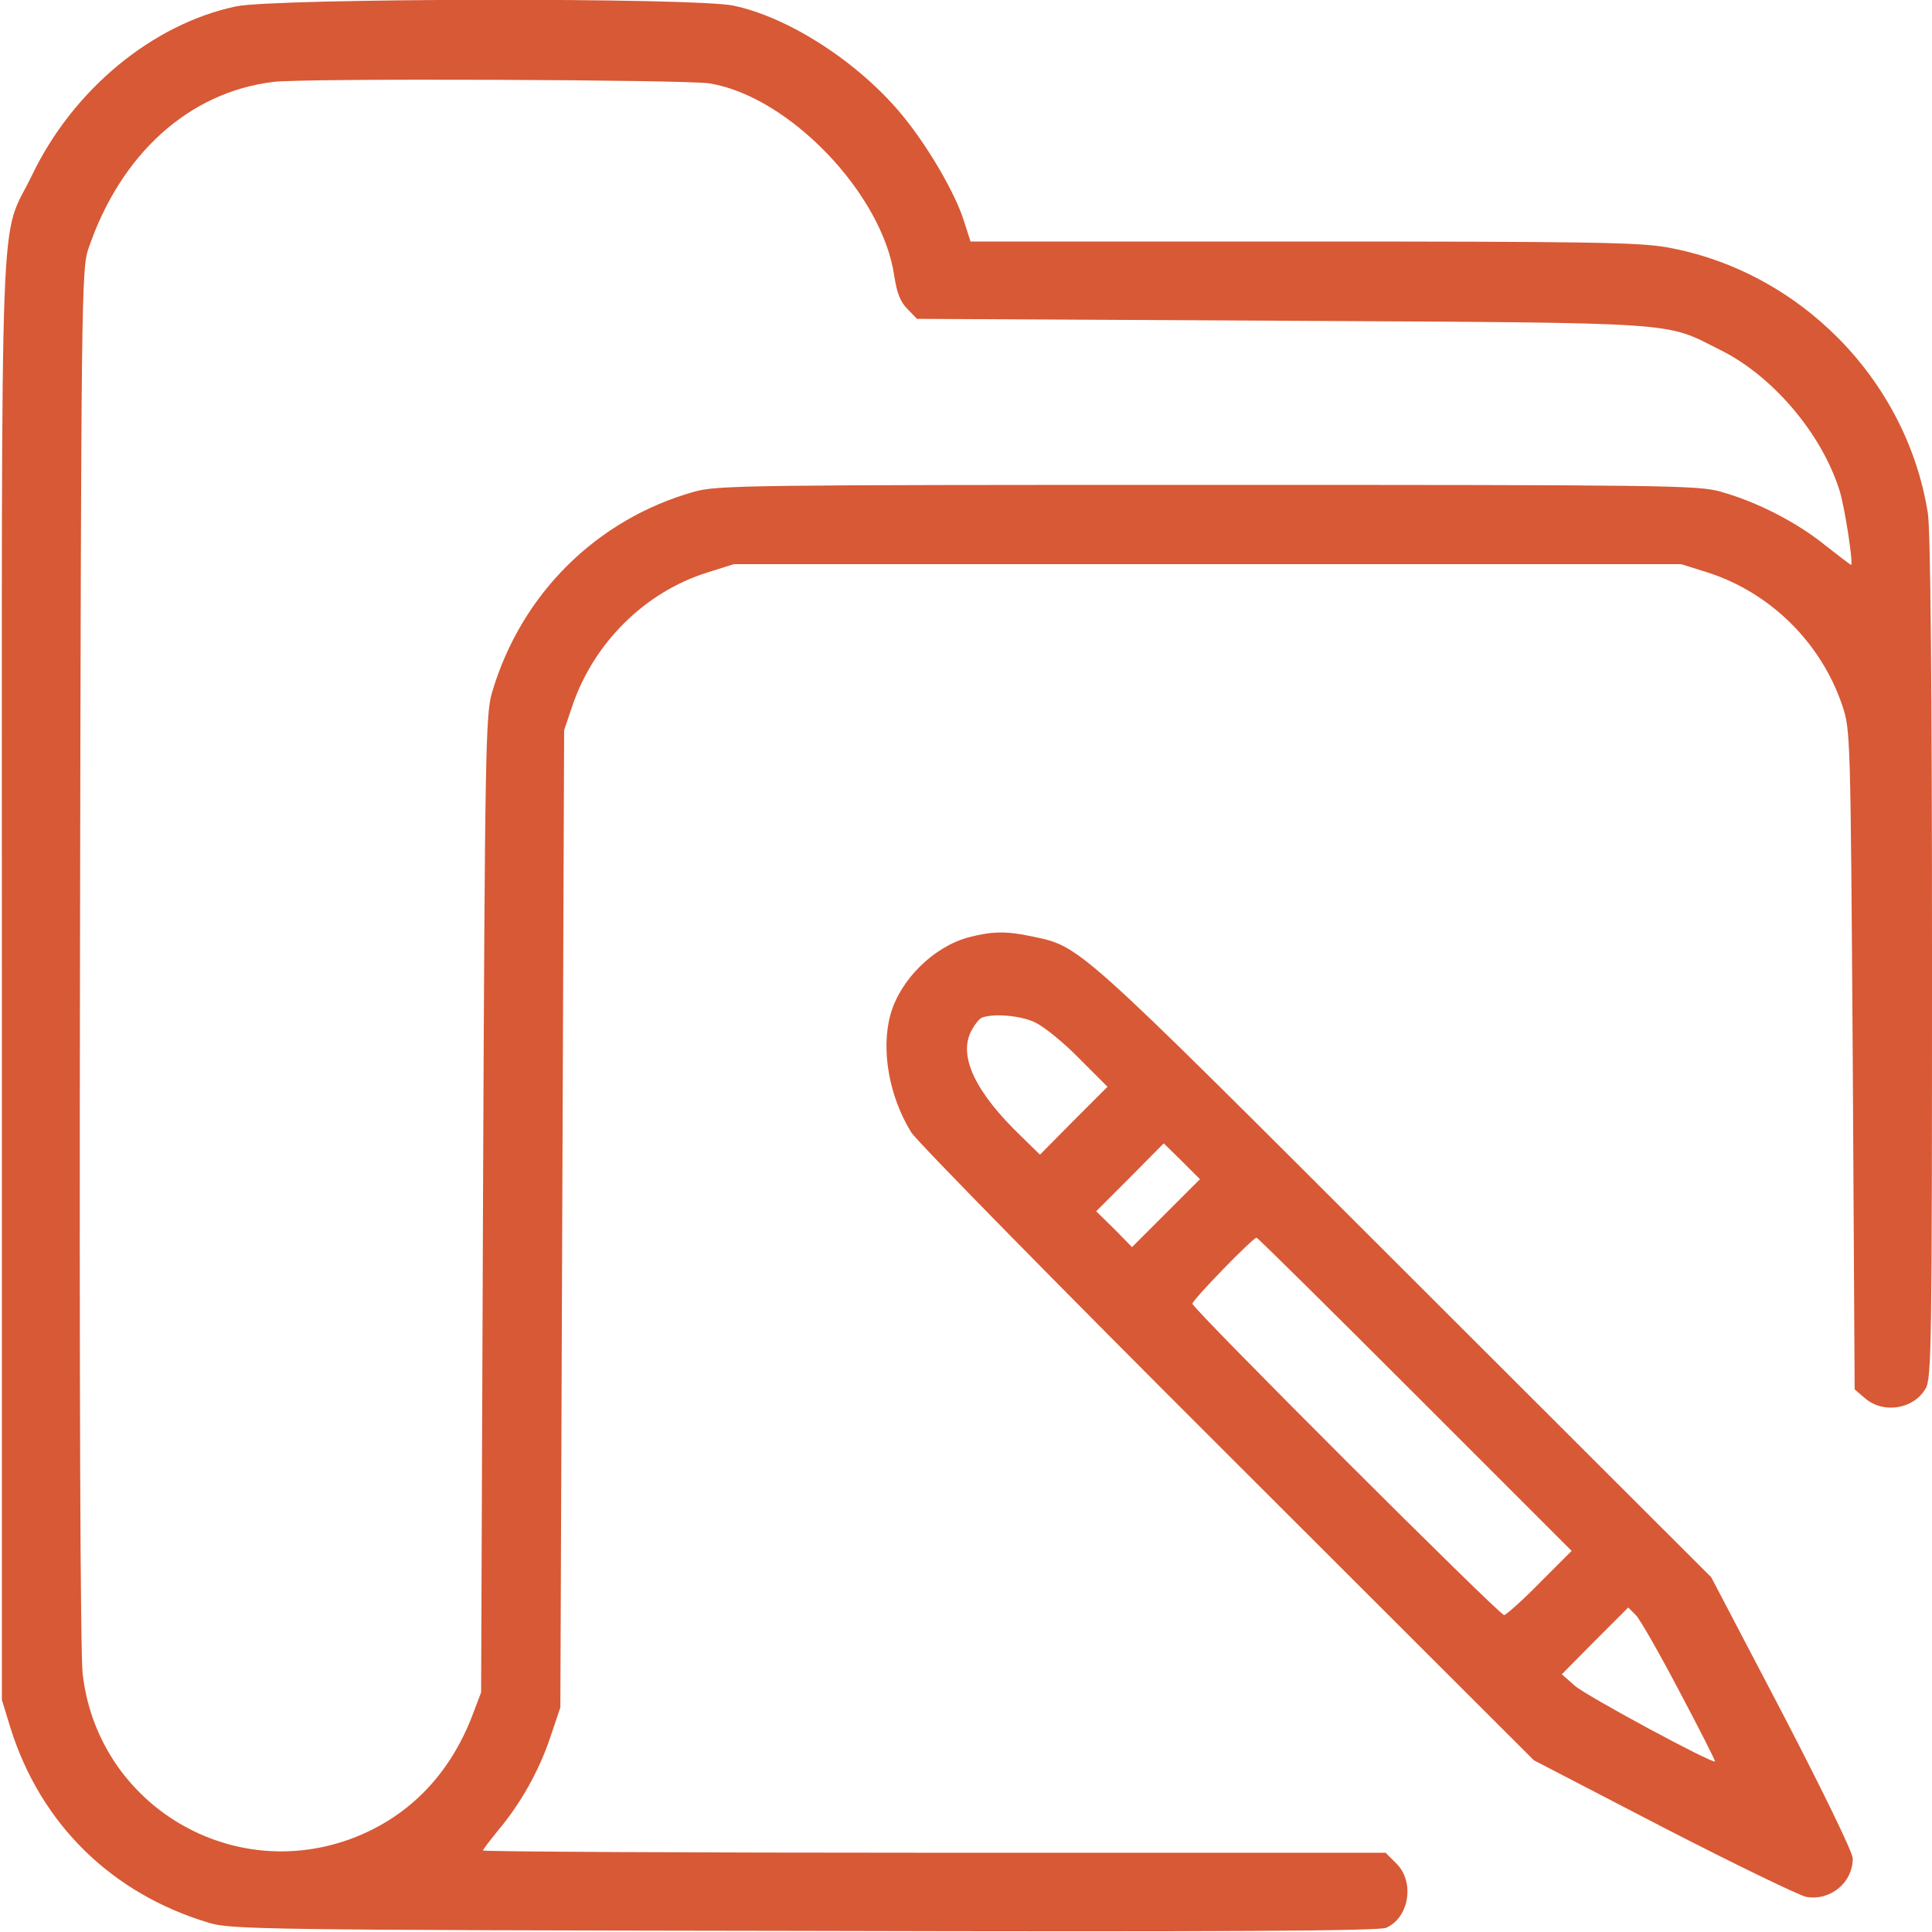
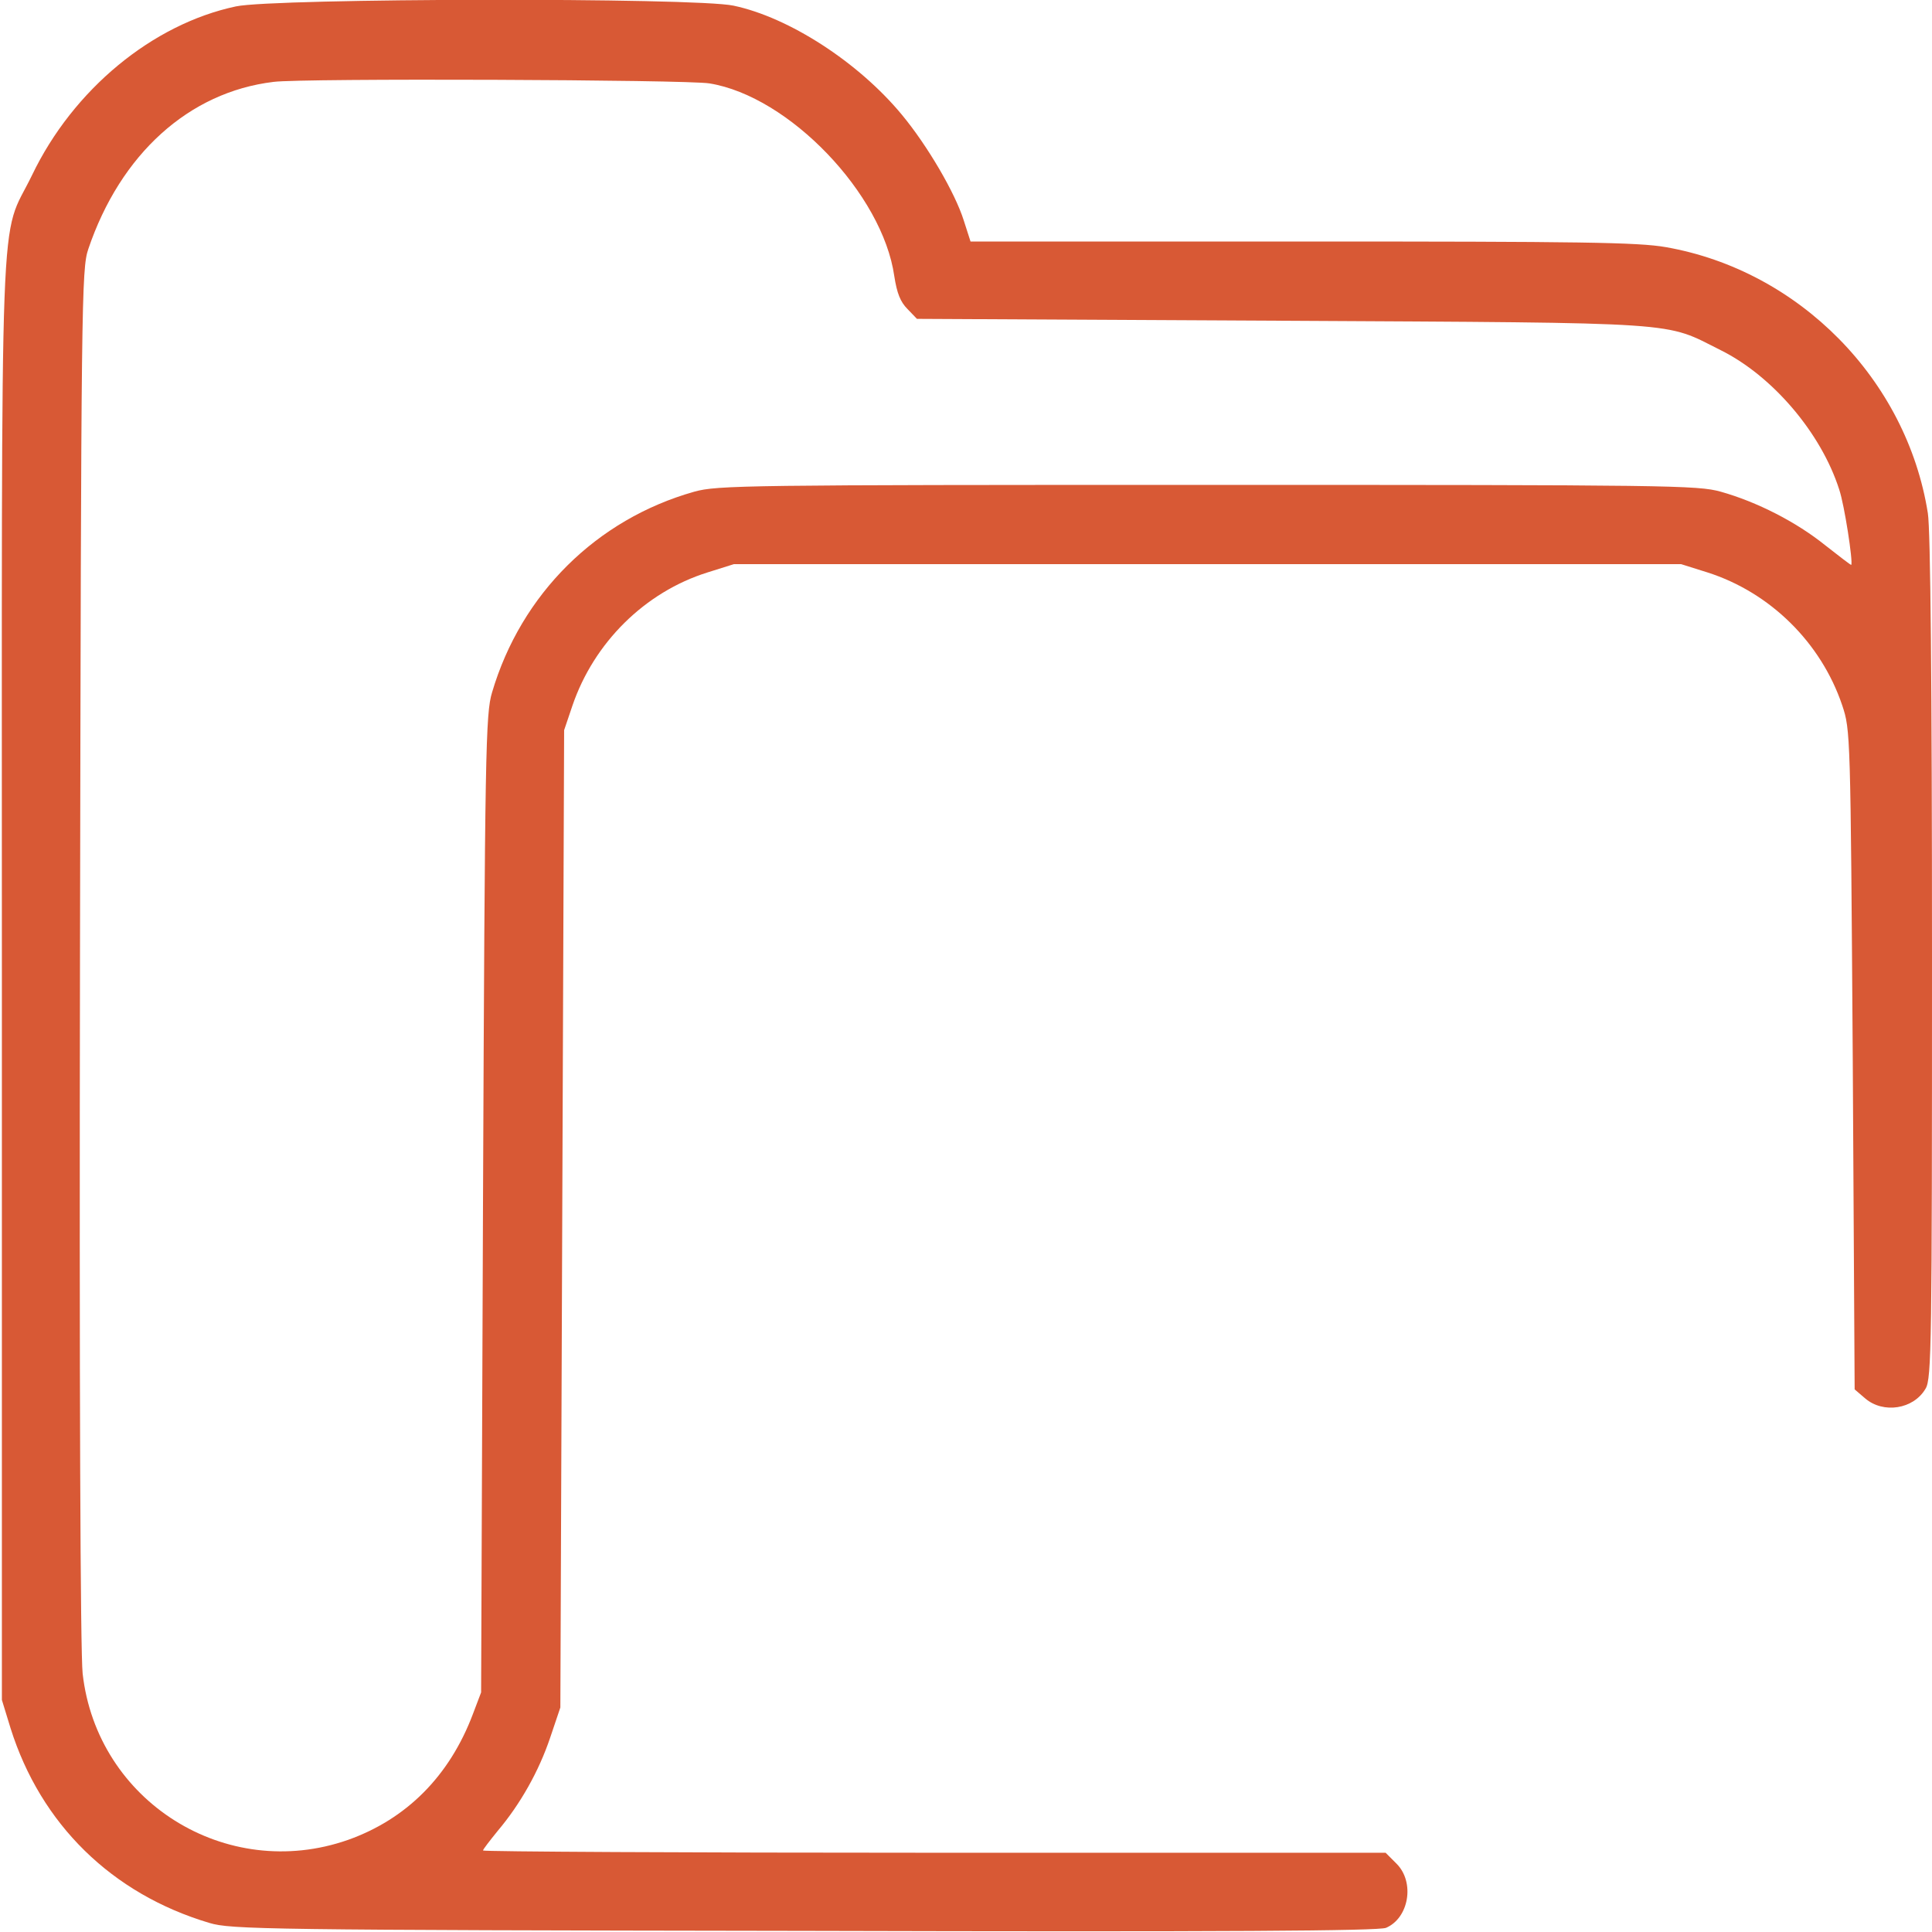
<svg xmlns="http://www.w3.org/2000/svg" version="1.0" width="512pt" height="512pt" viewBox="0 0 512 512" preserveAspectRatio="xMidYMid meet" fill="#d85935">
  <g transform="translate(0,512) scale(0.1,-0.1)" fill="#d85935" stroke="none">
    <path d="M625 5103 c-221 -47 -431 -220 -540 -447 -88 -182 -80 24 -80 -2131 l0 -1910 23 -75 c80 -254 268 -439 527 -516 56 -17 150 -19 1575 -21 1132 -3 1522 0 1543 8 61 26 77 121 28 170 l-29 29 -1196 0 c-658 0 -1196 3 -1196 6 0 3 18 26 39 52 60 71 109 158 139 247 l27 80 5 1295 5 1295 22 65 c57 167 192 301 358 353 l70 22 1255 0 1255 0 70 -22 c166 -53 301 -186 357 -352 22 -66 22 -72 28 -939 l5 -874 28 -24 c48 -41 128 -29 160 26 16 26 17 121 17 1142 0 724 -4 1136 -11 1178 -56 354 -341 643 -694 705 -74 13 -225 15 -965 15 l-878 0 -18 56 c-23 73 -96 198 -164 280 -115 139 -299 258 -446 289 -102 22 -1217 20 -1319 -2z m1255 -204 c211 -34 459 -293 490 -511 7 -45 16 -68 35 -87 l25 -26 968 -5 c1078 -6 1010 -2 1162 -78 137 -68 266 -219 314 -369 14 -41 37 -192 32 -200 -1 -1 -32 23 -69 52 -77 62 -181 115 -277 142 -61 17 -137 18 -1360 18 -1223 0 -1299 -1 -1360 -18 -259 -73 -459 -271 -536 -532 -17 -56 -19 -150 -24 -1355 l-5 -1295 -22 -58 c-62 -164 -176 -278 -331 -333 -323 -113 -665 102 -703 441 -6 57 -9 746 -7 1905 3 1737 4 1817 22 1870 85 251 266 416 491 443 75 10 1095 6 1155 -4z" />
-     <path d="M2567 2636 c-93 -25 -181 -112 -207 -204 -26 -93 -4 -218 55 -313 15 -24 392 -408 839 -854 l811 -810 345 -179 c190 -98 360 -180 377 -183 64 -11 123 38 123 102 0 16 -79 178 -187 386 l-188 359 -815 814 c-878 877 -855 857 -988 885 -66 14 -104 13 -165 -3z m177 -226 c23 -11 75 -53 116 -95 l75 -75 -90 -90 -89 -90 -49 48 c-122 117 -168 213 -133 280 9 17 21 32 28 35 30 12 104 6 142 -13z m346 -505 l-90 -90 -47 48 -48 47 90 90 89 90 48 -47 48 -48 -90 -90z m660 -480 l415 -415 -85 -85 c-46 -47 -89 -85 -94 -85 -13 0 -826 812 -826 825 0 10 160 175 170 175 3 0 192 -187 420 -415z m701 -788 c53 -100 95 -183 94 -185 -6 -7 -342 174 -372 201 l-34 30 88 89 88 88 20 -20 c11 -11 63 -102 116 -203z" />
  </g>
</svg>